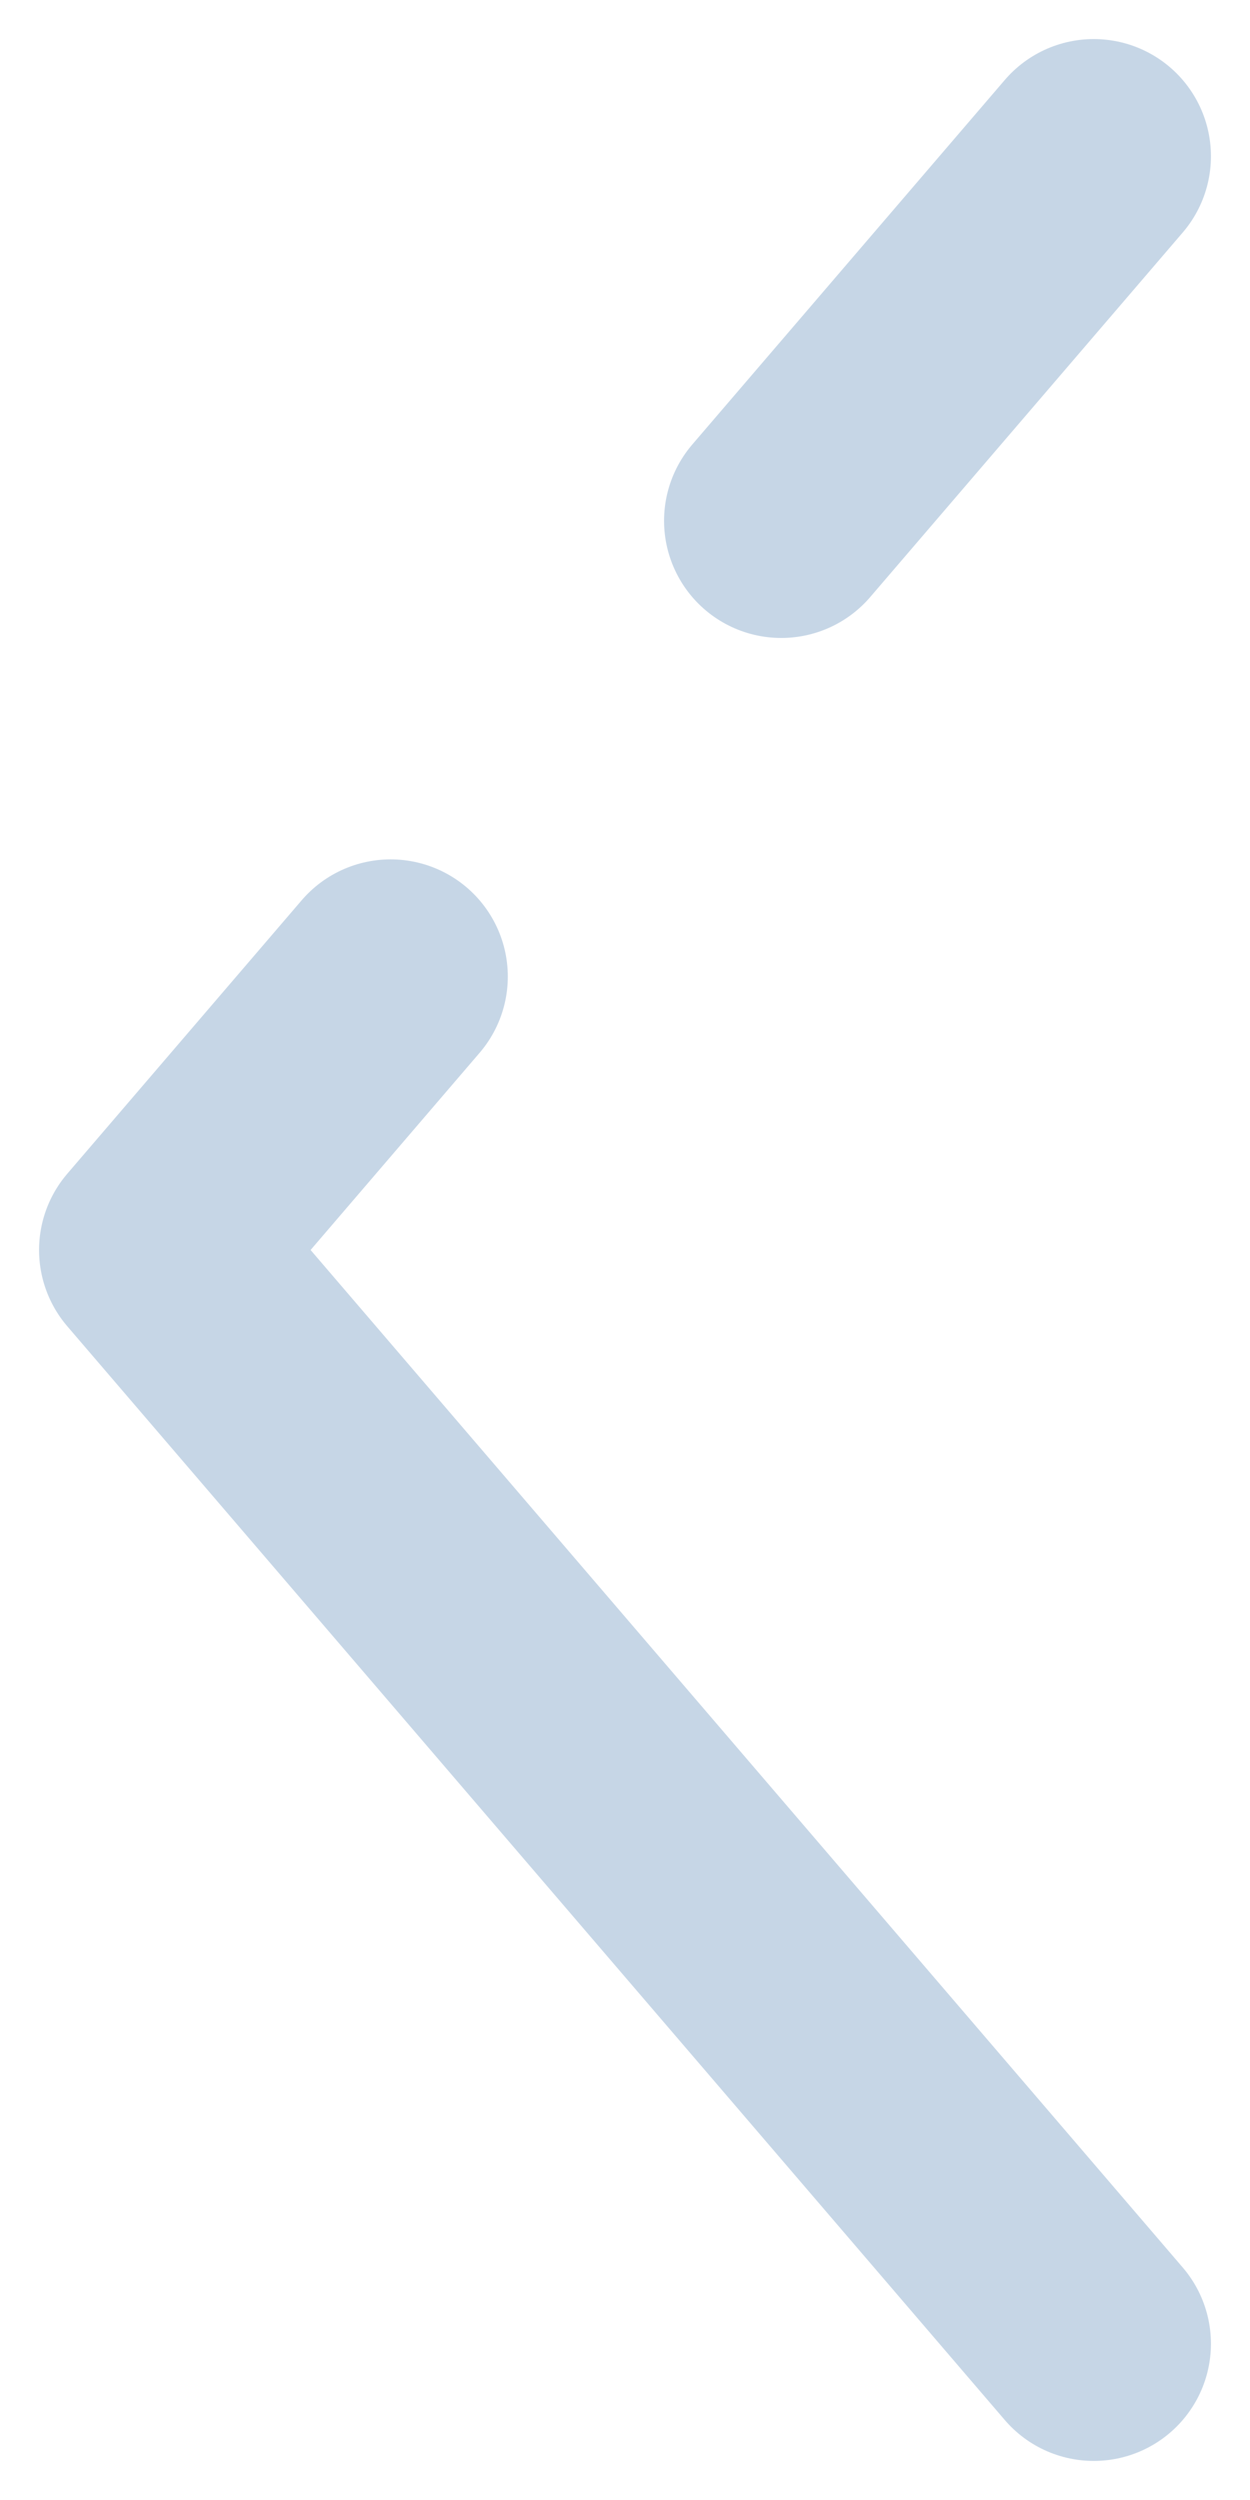
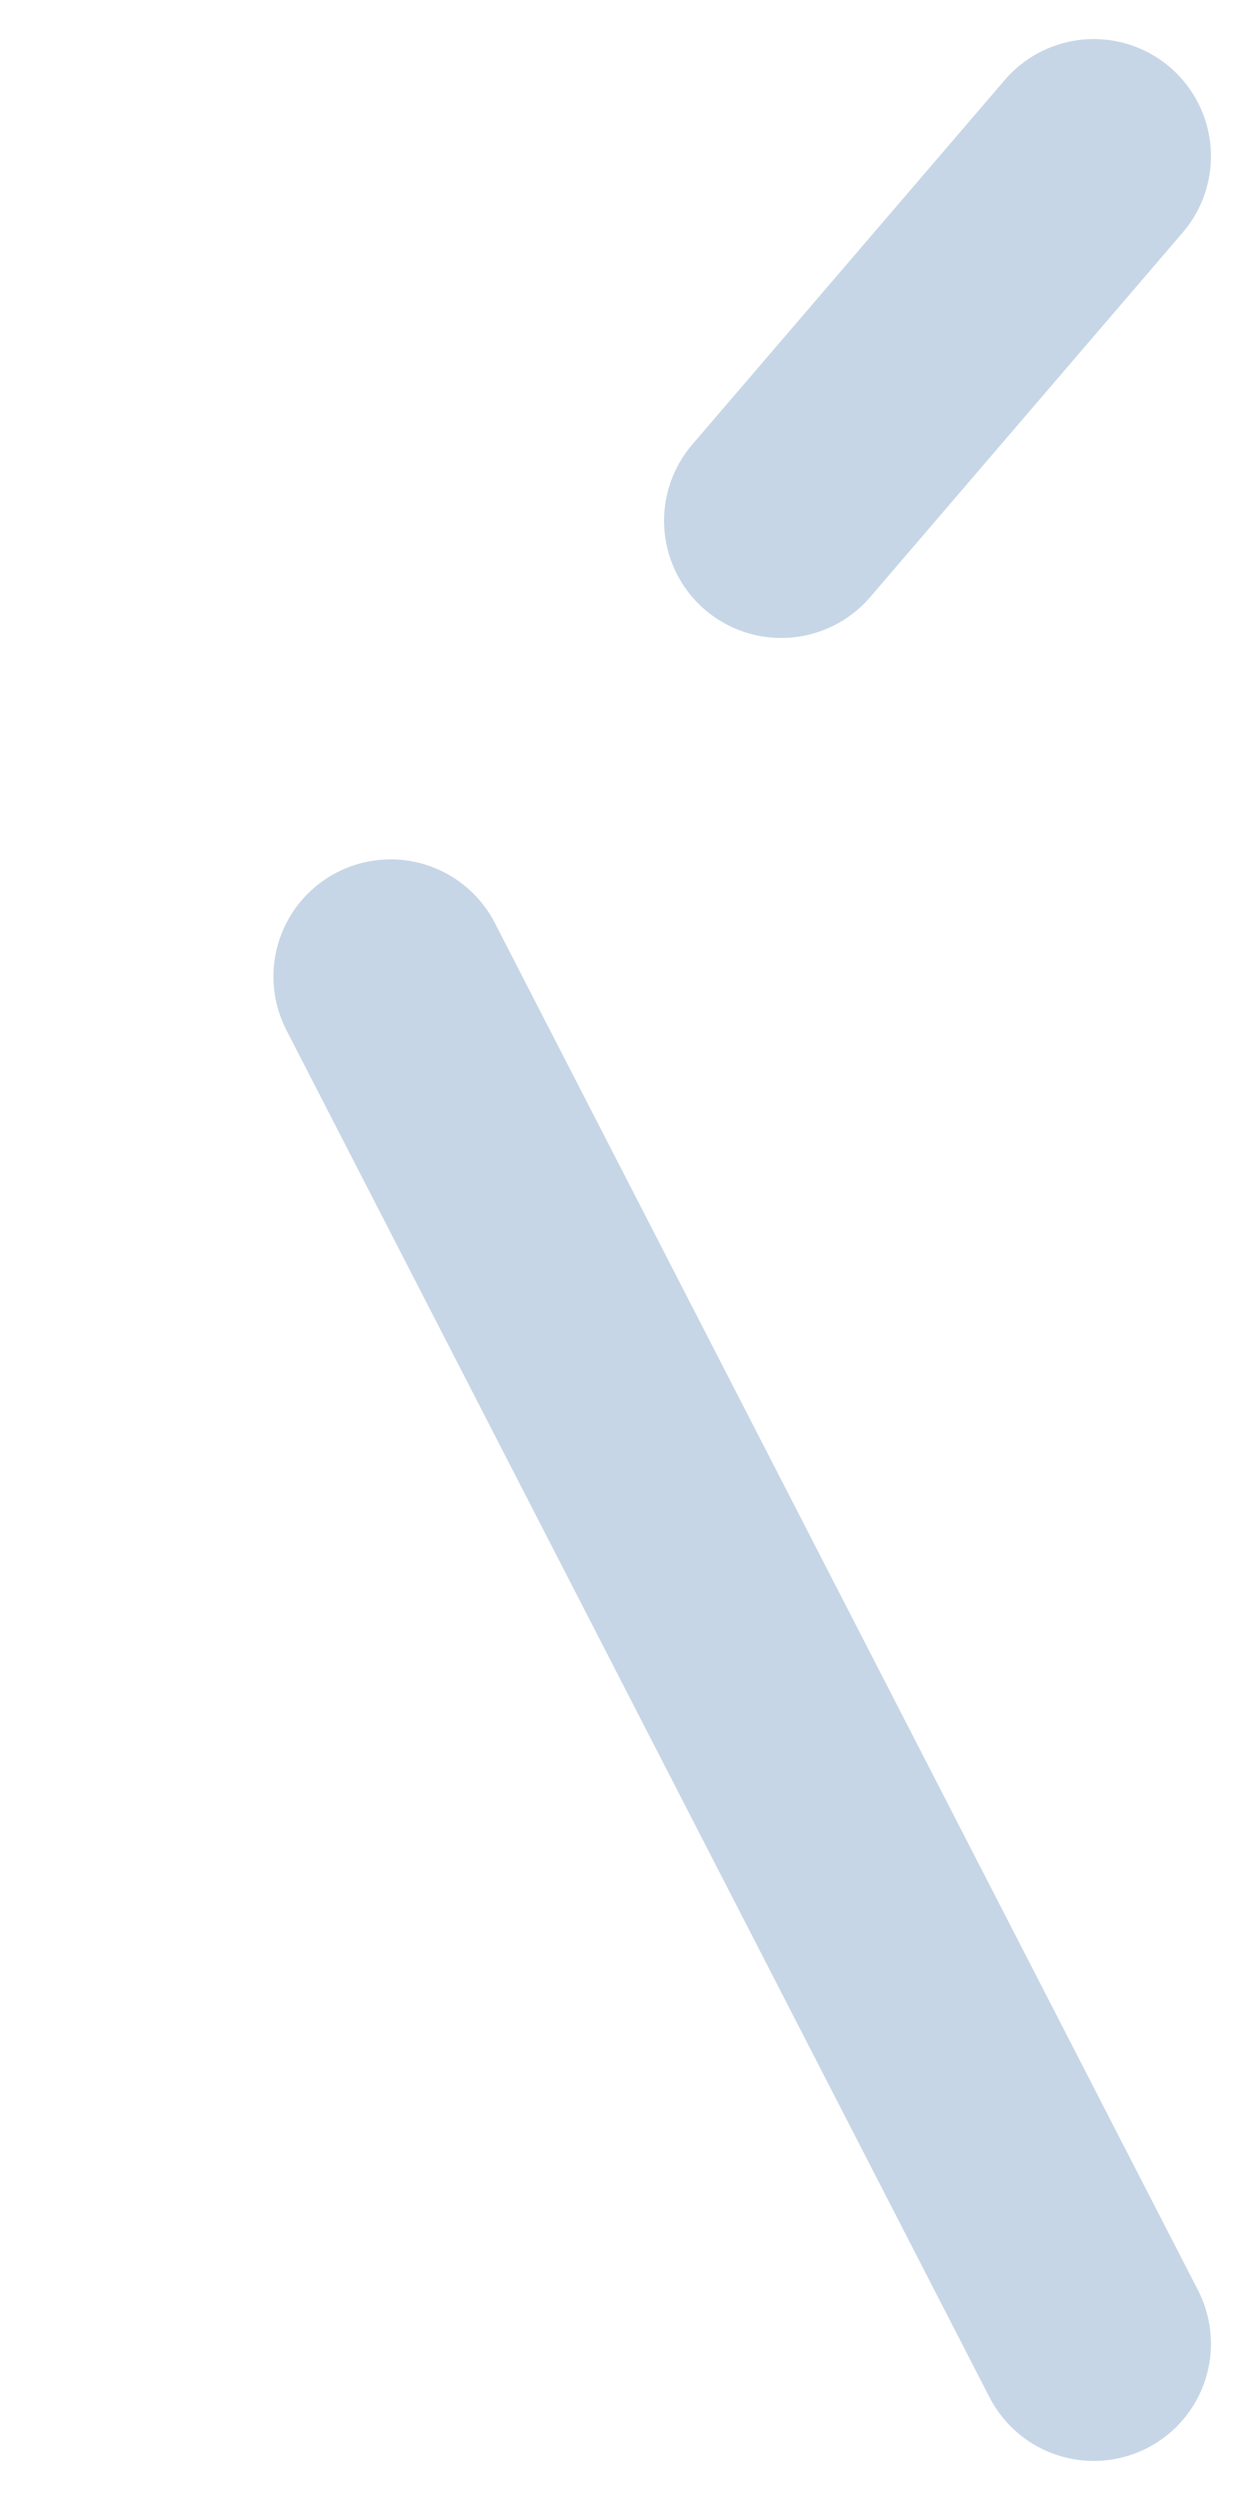
<svg xmlns="http://www.w3.org/2000/svg" width="8" height="16" viewBox="0 0 8 16" fill="none">
-   <path d="M7 15L1 8L2.5 6.25M7 1L5 3.333" stroke="#C6D6E6" stroke-width="1.5" stroke-linecap="round" stroke-linejoin="round" />
+   <path d="M7 15L2.5 6.25M7 1L5 3.333" stroke="#C6D6E6" stroke-width="1.5" stroke-linecap="round" stroke-linejoin="round" />
</svg>